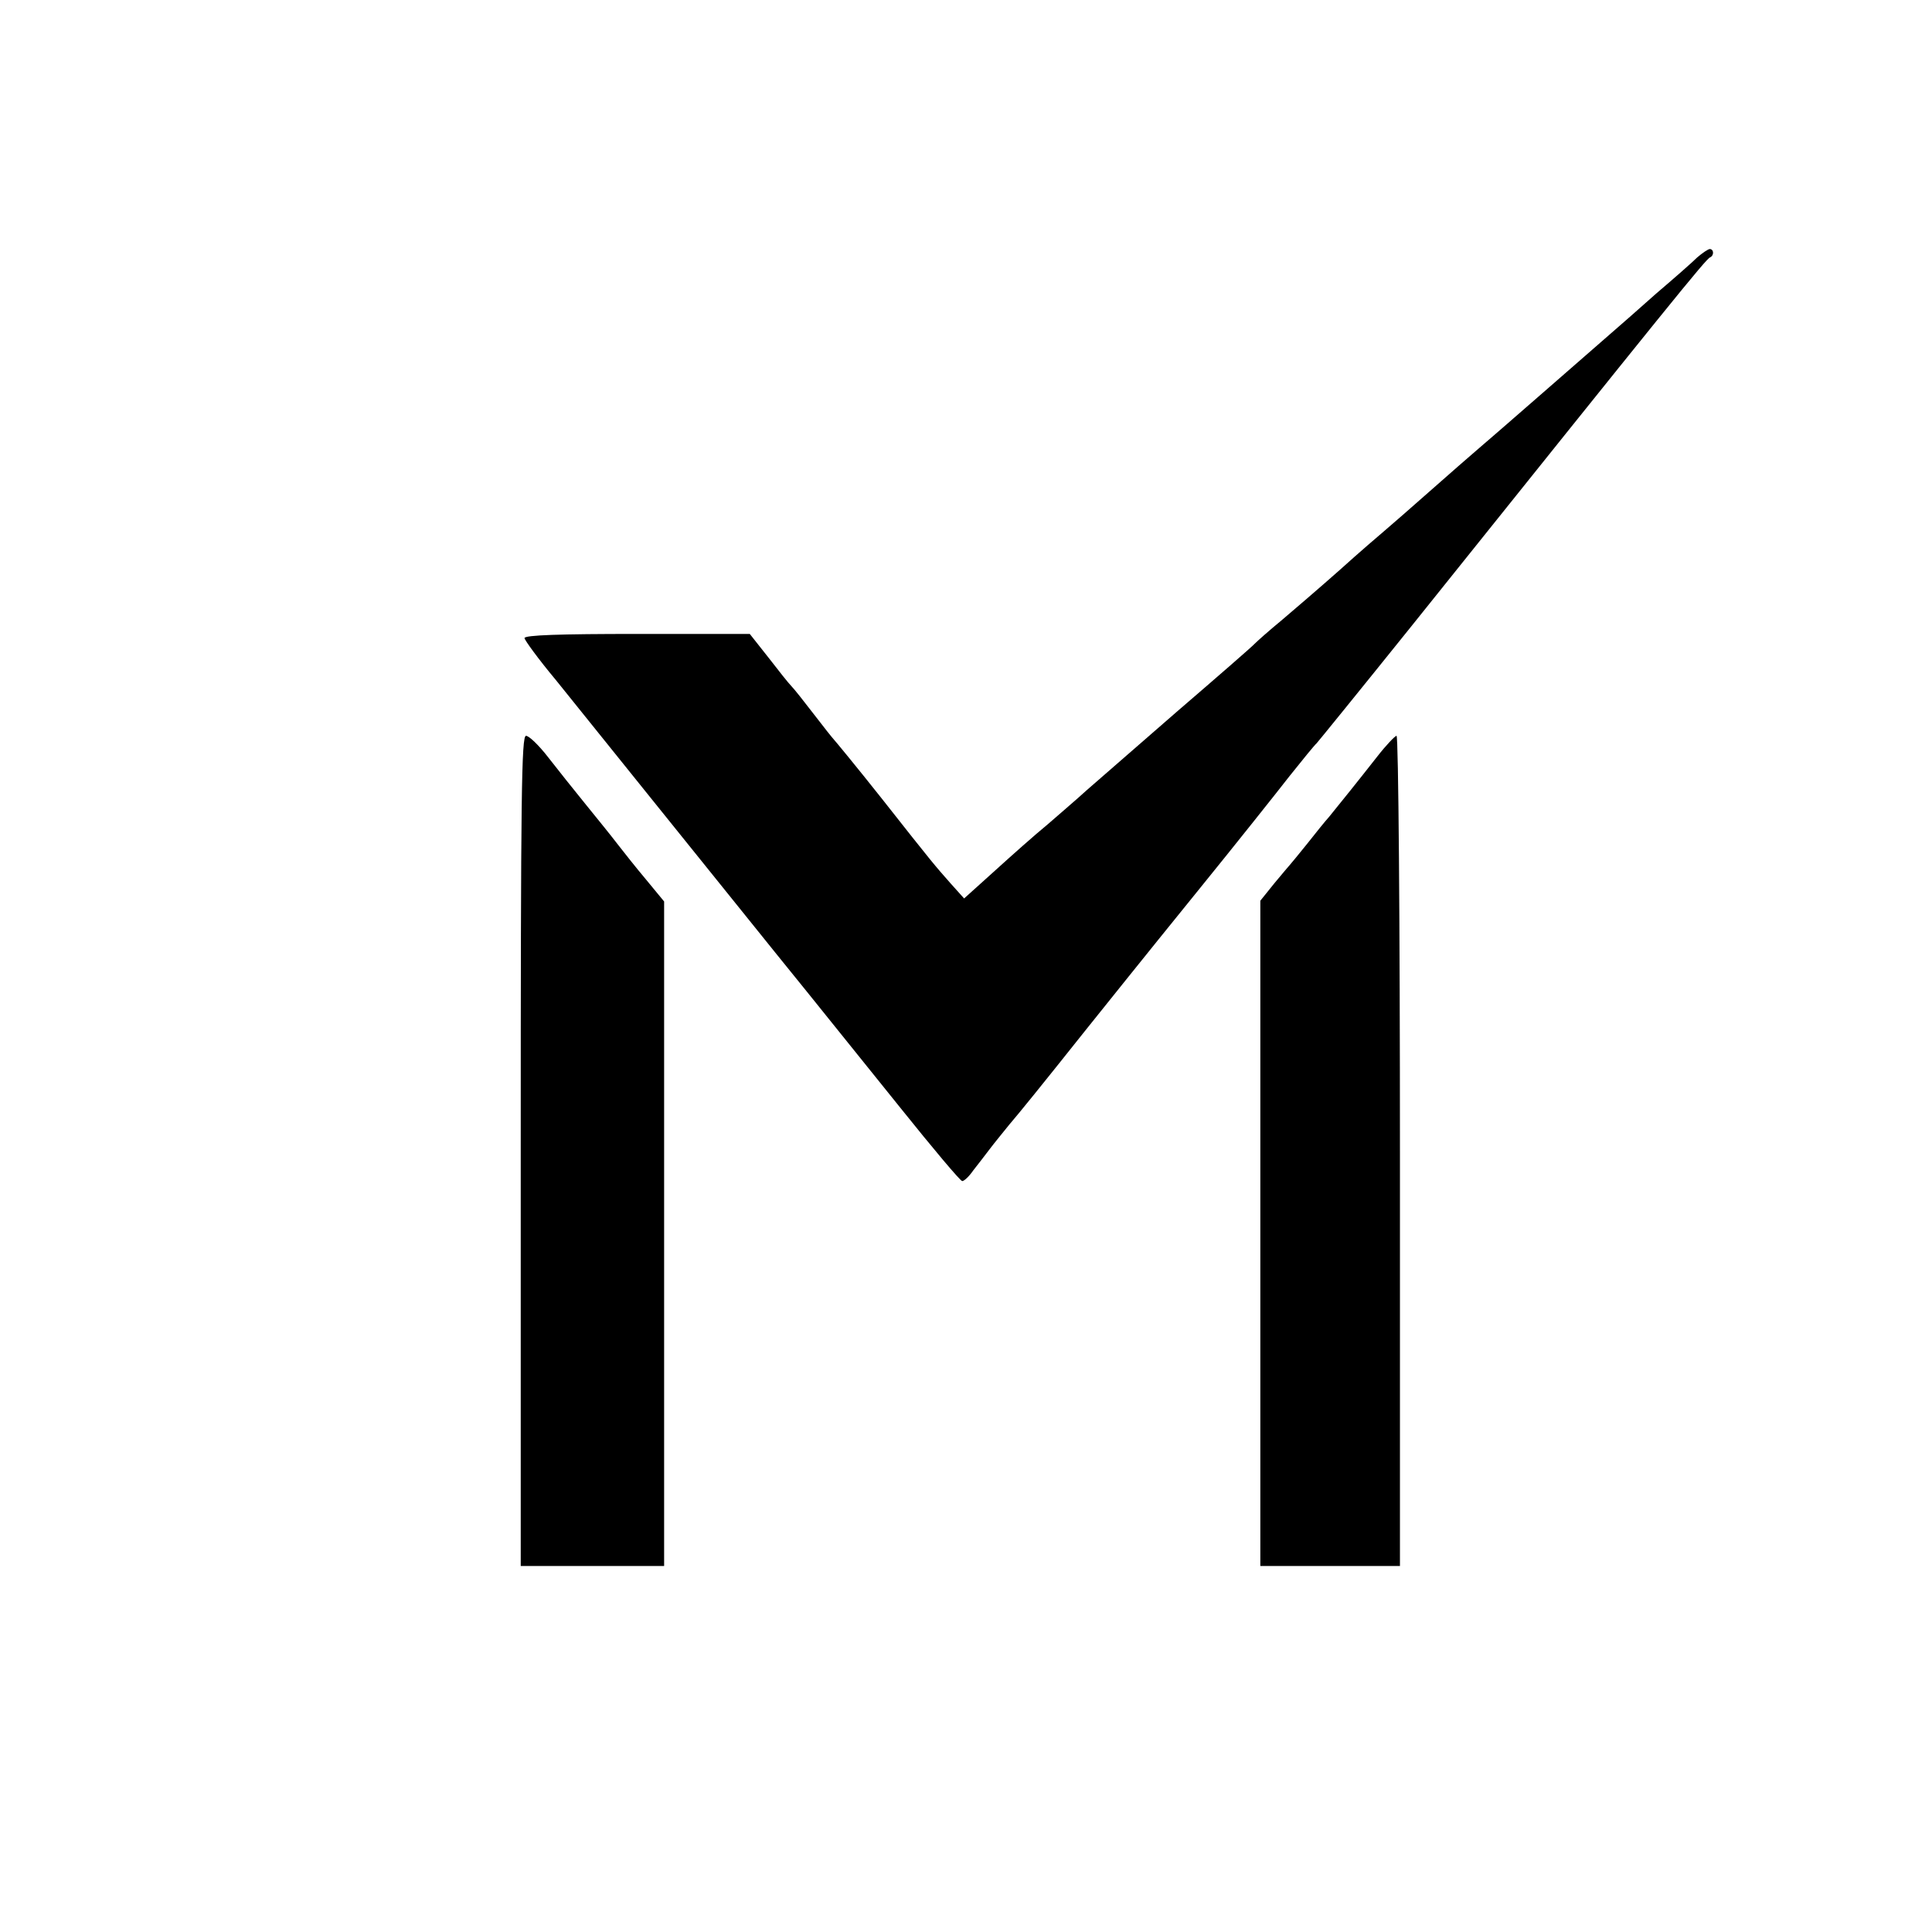
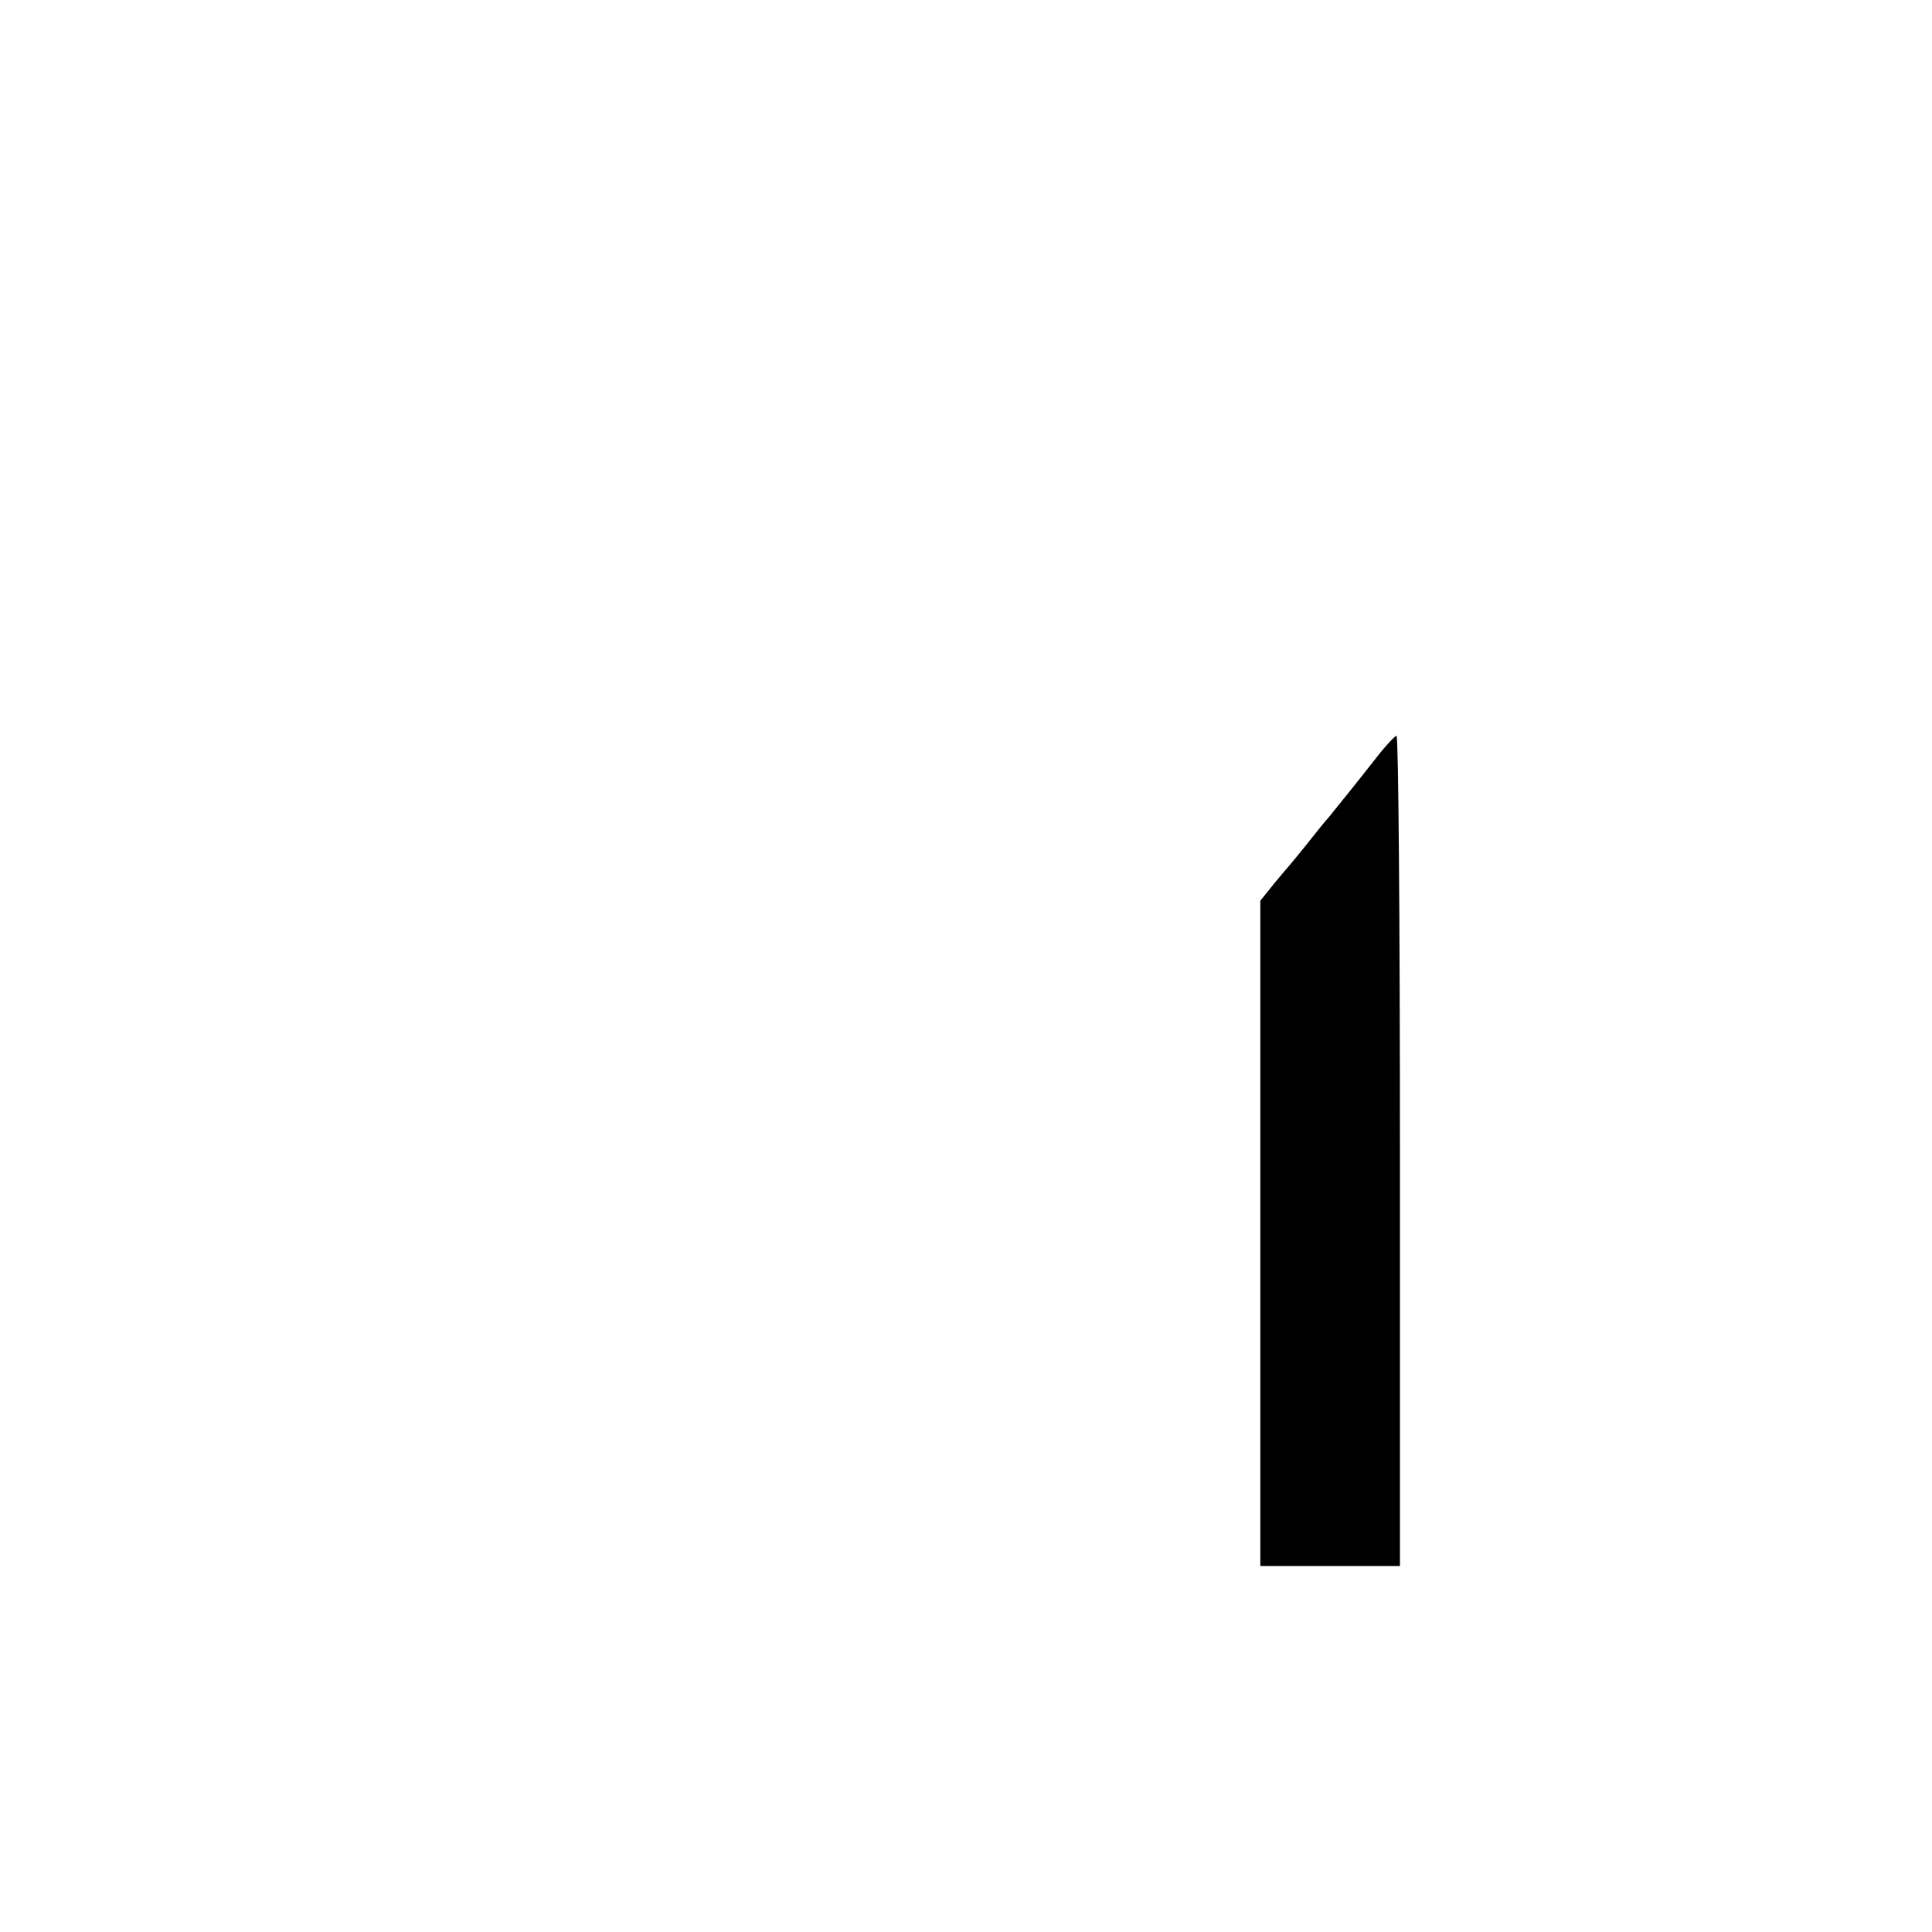
<svg xmlns="http://www.w3.org/2000/svg" version="1.0" width="512pt" height="512pt" viewBox="0 0 512 512" preserveAspectRatio="xMidYMid meet">
  <g transform="translate(0,512) scale(0.1,-0.1)" fill="#000000" stroke="none">
-     <path d="M4498 4438 c-13 -13 -62 -56 -109 -96 -46 -41 -95 -84 -109 -96 -38 -33 -341 -298 -370 -322 -14 -12 -68 -59 -120 -105 -52 -46 -106 -93 -119 -104 -13 -11 -68 -58 -120 -105 -53 -47 -123 -107 -156 -135 -33 -27 -64 -55 -70 -61 -5 -6 -98 -87 -205 -179 -107 -93 -215 -187 -240 -209 -25 -23 -72 -63 -104 -91 -33 -27 -96 -83 -140 -123 l-81 -73 -35 39 c-44 50 -44 49 -185 228 -65 82 -122 151 -125 154 -3 3 -27 33 -53 67 -26 34 -53 68 -60 75 -7 7 -34 41 -61 76 l-49 62 -298 0 c-204 0 -299 -3 -299 -11 0 -5 37 -56 83 -111 45 -56 156 -194 247 -307 91 -113 244 -303 339 -421 96 -118 243 -302 328 -407 85 -106 158 -193 163 -193 5 0 18 12 29 28 12 15 31 40 44 57 12 16 36 45 52 65 25 29 85 103 202 250 53 66 144 180 298 370 99 122 208 259 243 304 35 44 67 83 71 86 3 3 116 142 251 310 686 856 781 974 792 978 11 5 10 22 -1 22 -4 0 -19 -10 -33 -22z" />
-     <path d="M1380 2070 l0 -1100 190 0 190 0 0 880 0 881 -47 57 c-27 32 -61 75 -78 97 -16 21 -55 69 -85 106 -30 37 -74 92 -98 123 -24 31 -50 56 -58 56 -12 0 -14 -149 -14 -1100z" />
    <path d="M3649 3114 c-47 -60 -100 -126 -127 -159 -10 -11 -35 -42 -57 -70 -22 -27 -42 -52 -45 -55 -3 -3 -22 -26 -43 -51 l-37 -46 0 -882 0 -881 185 0 185 0 0 1100 c0 605 -4 1100 -9 1100 -4 0 -28 -25 -52 -56z" />
  </g>
</svg>